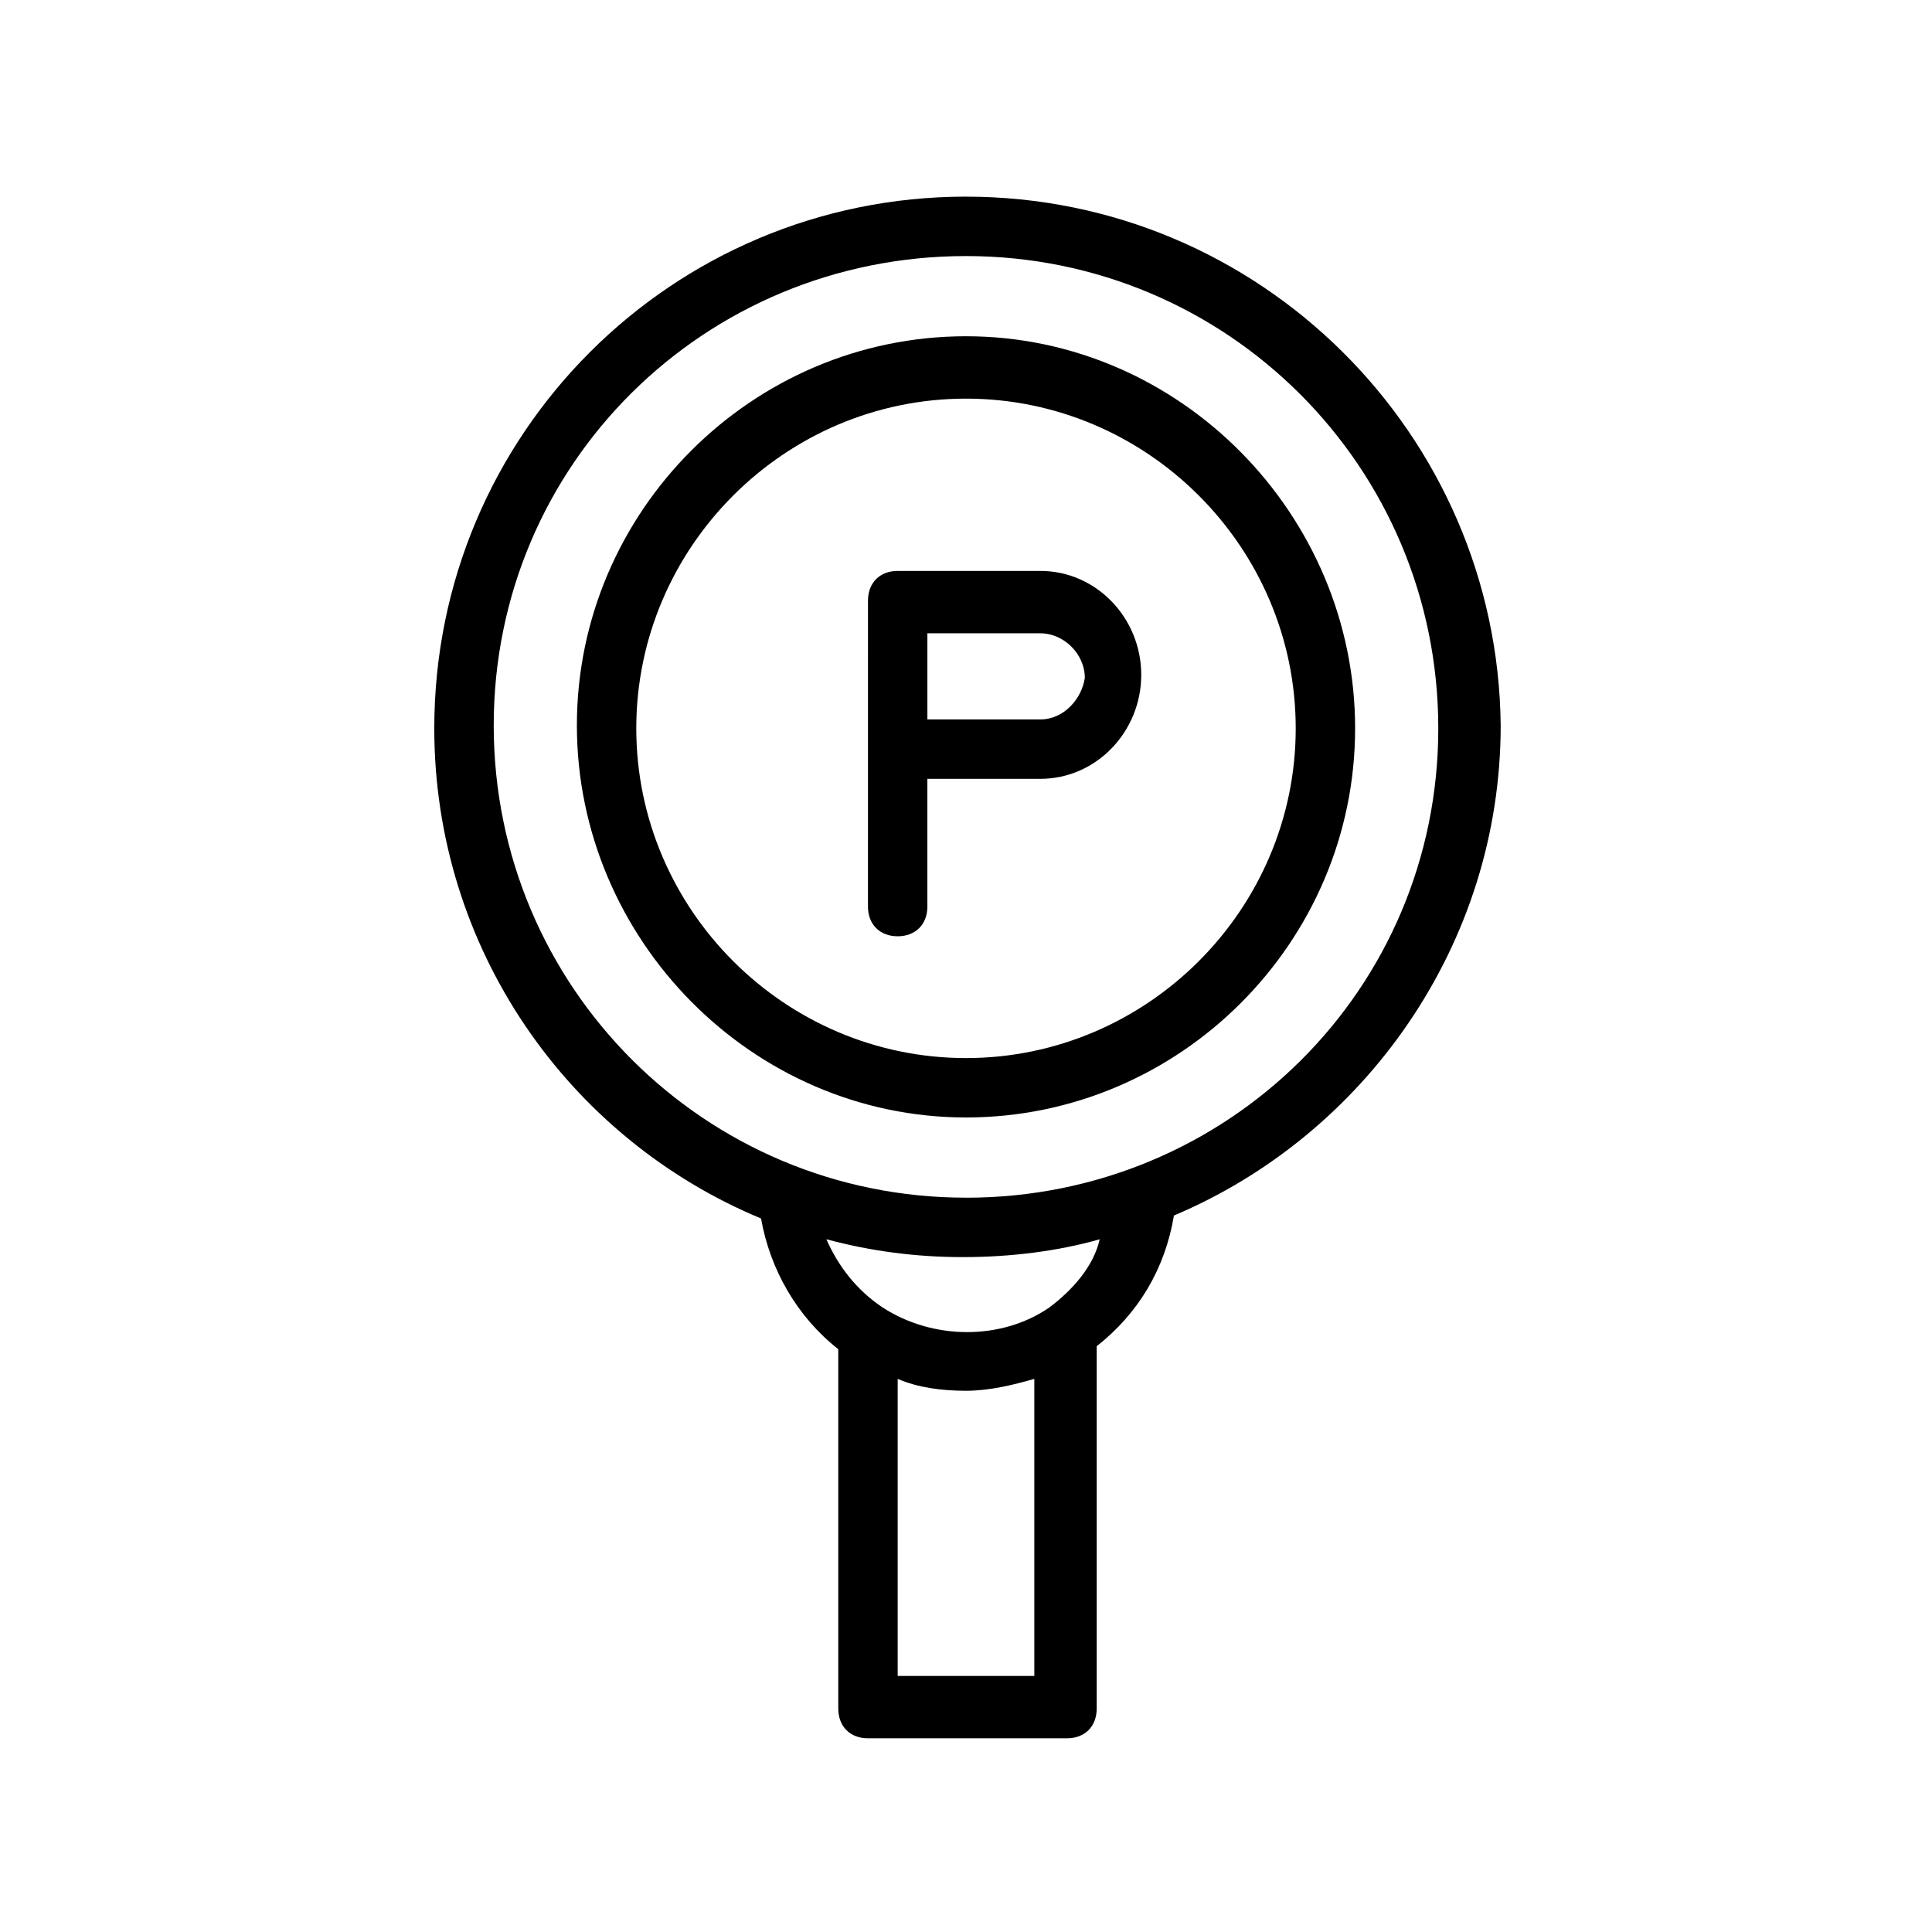
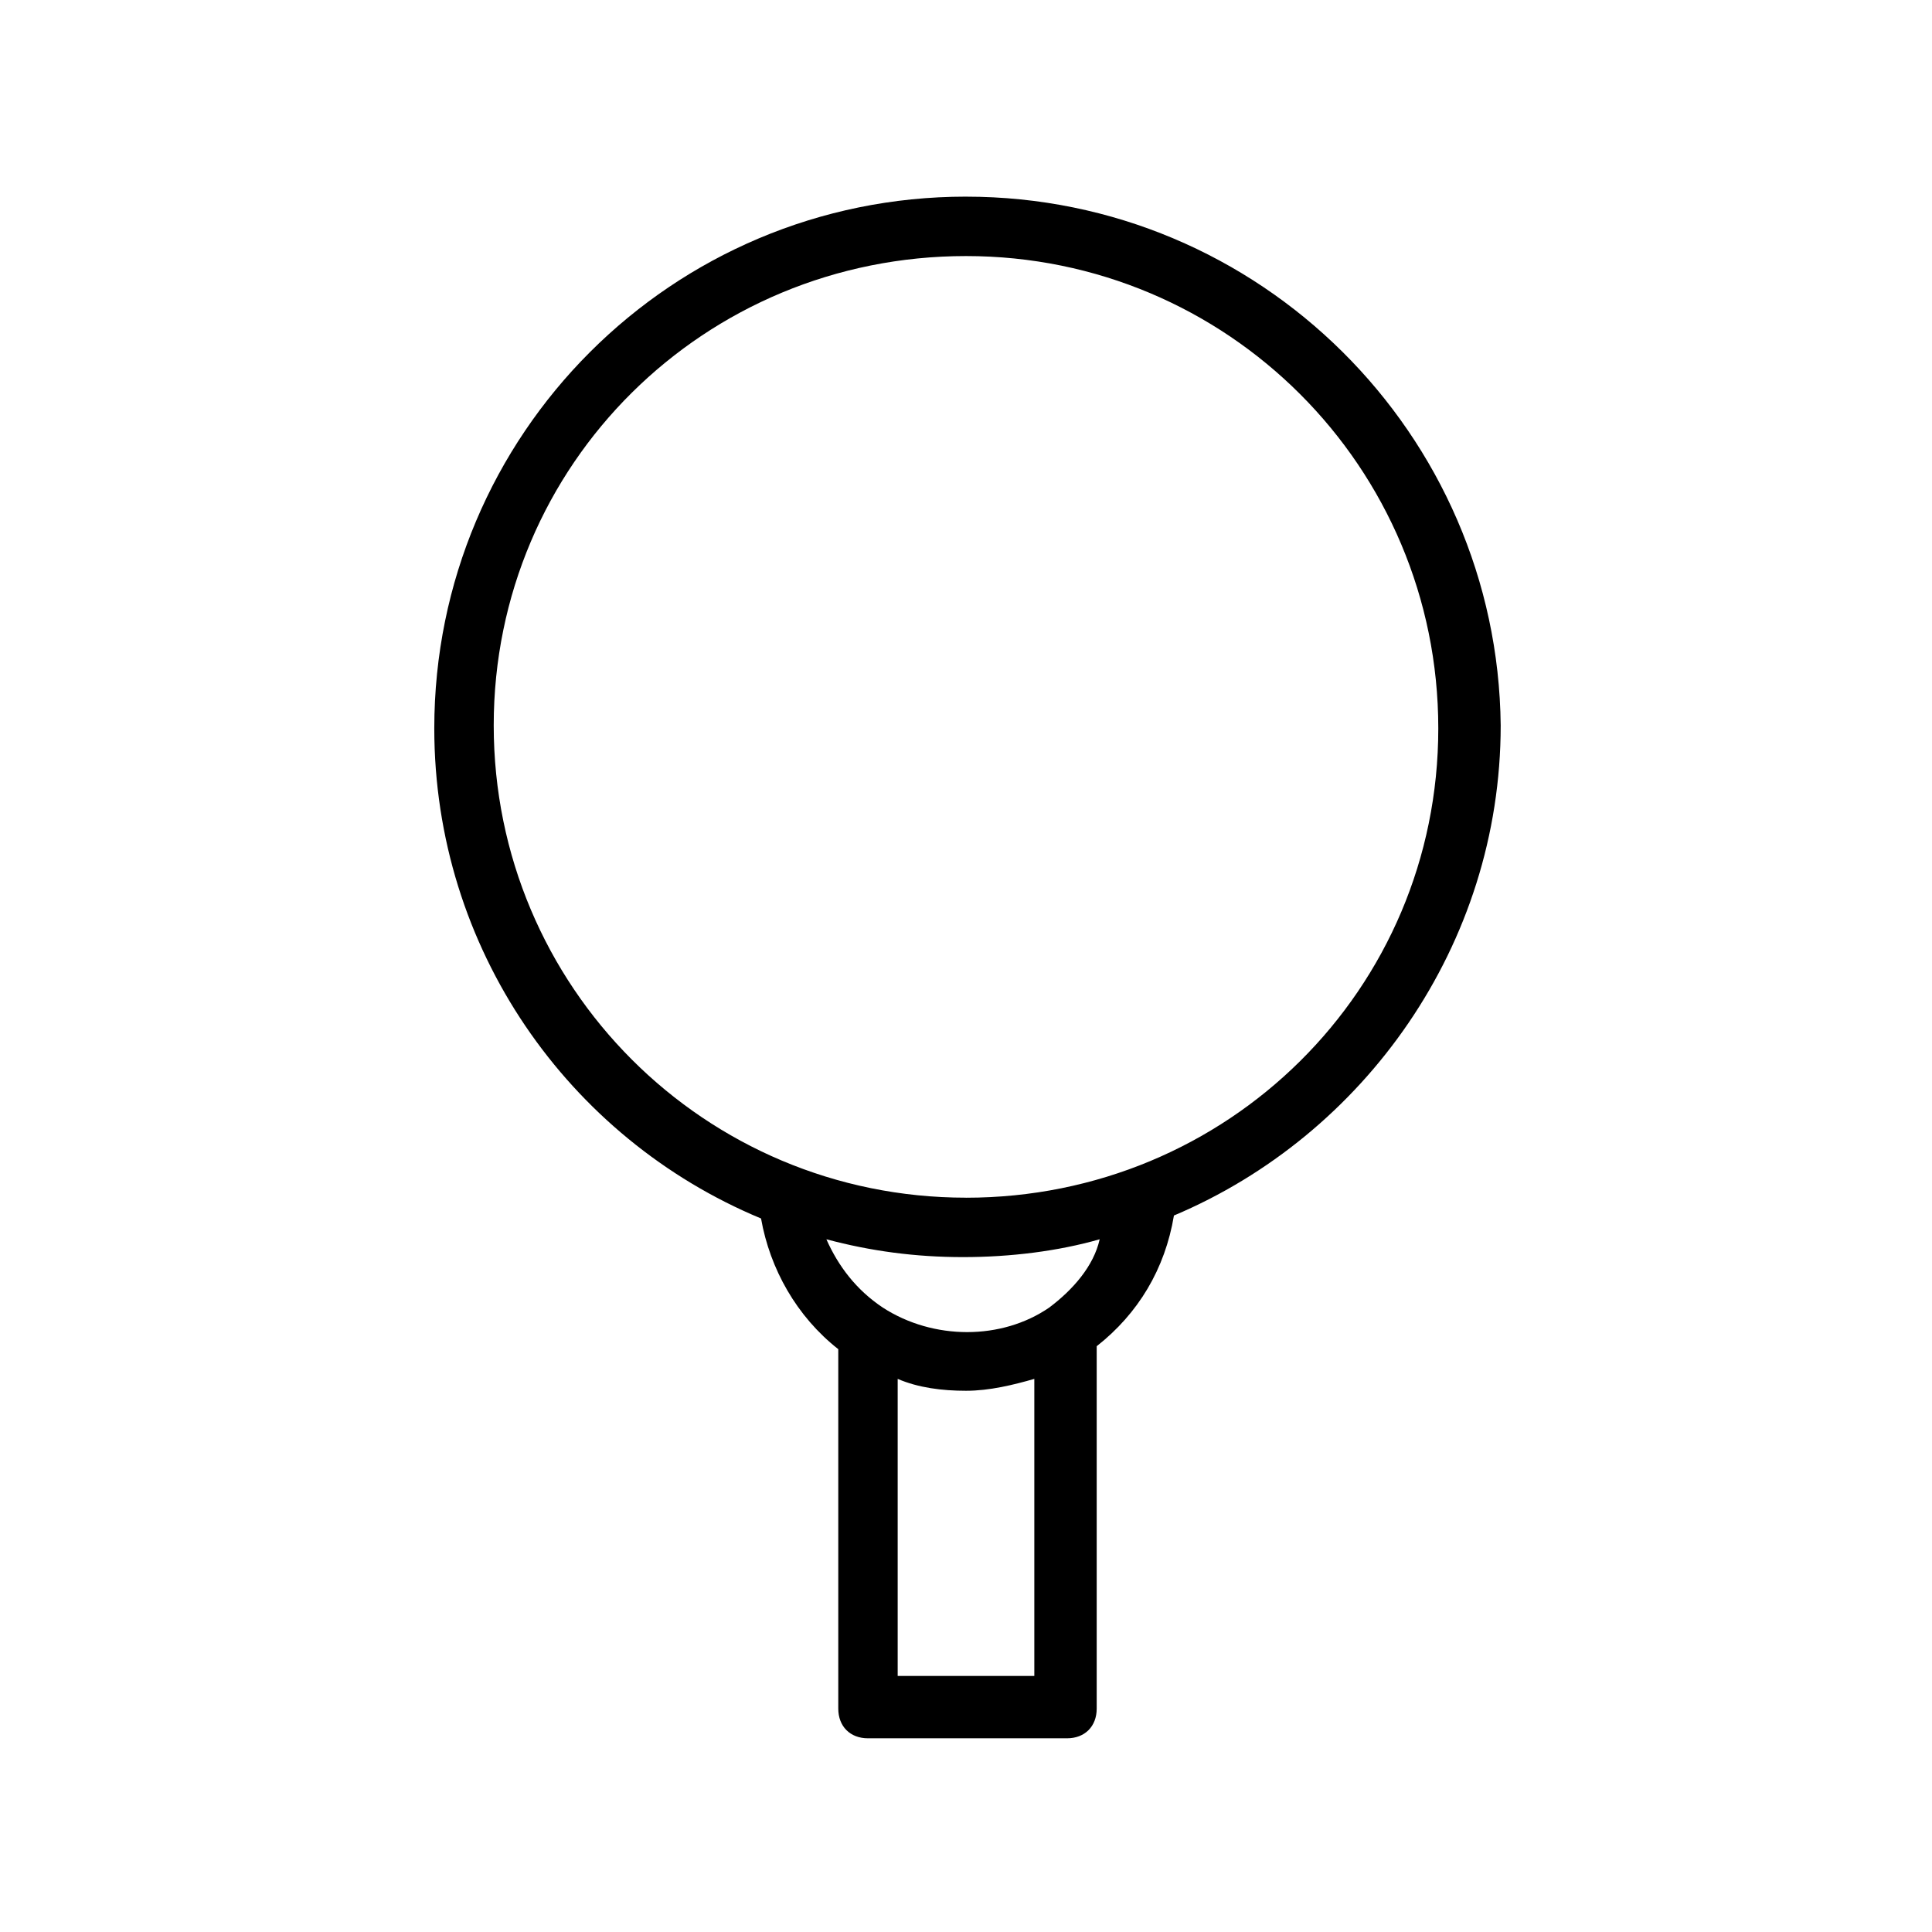
<svg xmlns="http://www.w3.org/2000/svg" fill="#000000" width="800px" height="800px" version="1.1" viewBox="144 144 512 512">
  <g>
    <path d="m400 196.11c-77.934 0-140.91 62.977-140.91 140.91 0 58.254 35.426 108.63 86.594 129.89 2.363 13.383 9.445 25.977 20.469 34.637v95.25c0 4.723 3.148 7.871 7.871 7.871h52.742c4.723 0 7.871-3.148 7.871-7.871v-96.035c11.02-8.66 18.105-20.469 20.469-34.637 50.383-21.254 86.594-71.637 86.594-129.89-0.793-77.148-63.77-140.12-141.7-140.12zm-18.105 392.03v-78.719c5.512 2.363 11.809 3.148 18.105 3.148s12.594-1.574 18.105-3.148v78.719zm40.145-97.613c-12.594 8.66-30.699 8.66-44.082 0-7.086-4.723-11.809-11.02-14.957-18.105 11.809 3.148 23.617 4.723 36.211 4.723s25.191-1.574 36.211-4.723c-1.574 7.086-7.086 13.383-13.383 18.105zm-22.039-29.129c-69.273 0-125.16-55.891-125.16-125.16-0.004-69.273 55.891-124.38 125.16-124.38s125.16 55.895 125.16 125.17c0 69.273-55.891 124.38-125.16 124.38z" />
-     <path d="m400 233.11c-56.68 0-103.12 46.445-103.12 103.12 0 56.676 46.445 103.91 103.12 103.91 56.676 0 103.12-46.445 103.12-103.12 0-56.68-46.445-103.91-103.12-103.91zm0 191.29c-48.02 0-87.379-39.359-87.379-87.379 0-48.02 39.359-87.379 87.379-87.379s87.379 39.359 87.379 87.379c0 48.02-39.359 87.379-87.379 87.379z" />
-     <path d="m419.68 295.3h-37.785c-4.723 0-7.871 3.148-7.871 7.871l-0.004 81.082c0 4.723 3.148 7.871 7.871 7.871s7.871-3.148 7.871-7.871v-33.852h29.914c14.957 0 26.766-12.594 26.766-27.551 0.004-14.957-11.805-27.551-26.762-27.551zm0 39.359h-29.914v-22.828h29.914c6.297 0 11.809 5.512 11.809 11.809-0.789 5.508-5.512 11.02-11.809 11.02z" />
  </g>
</svg>